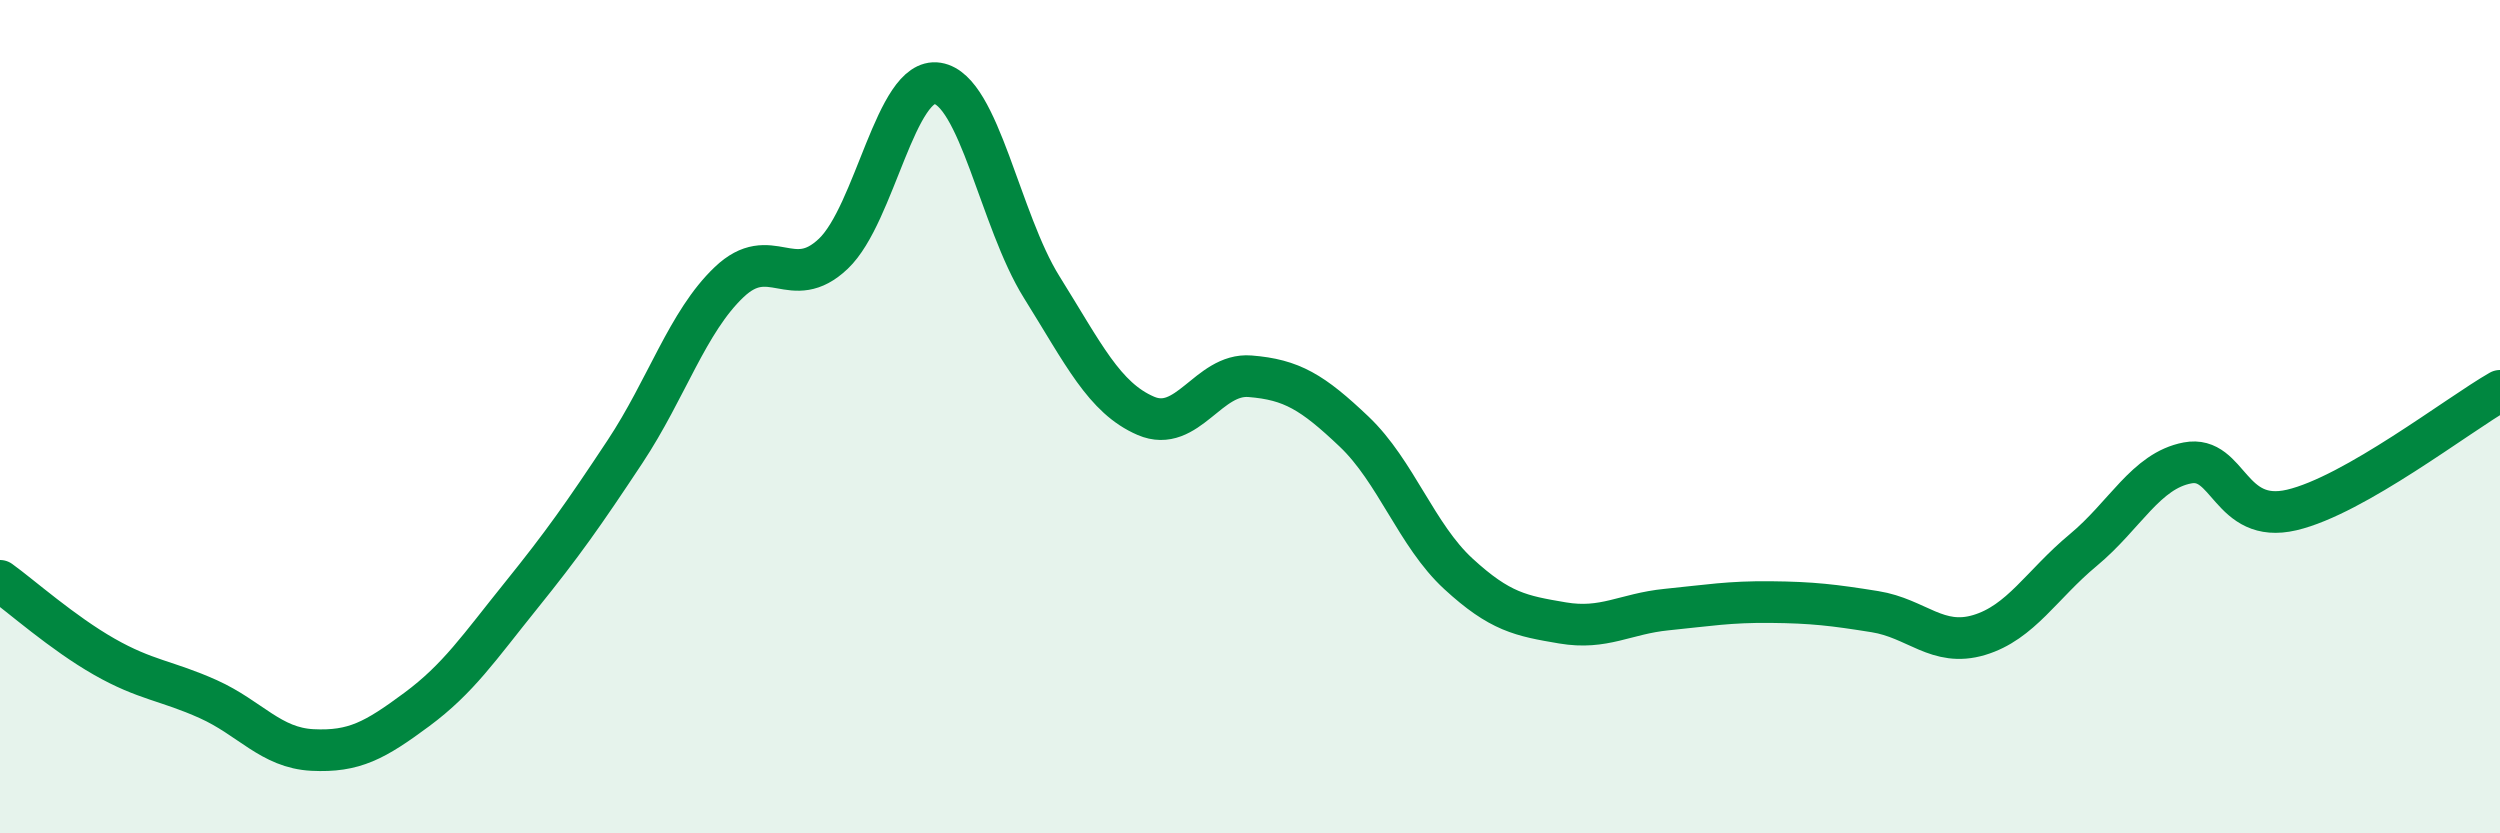
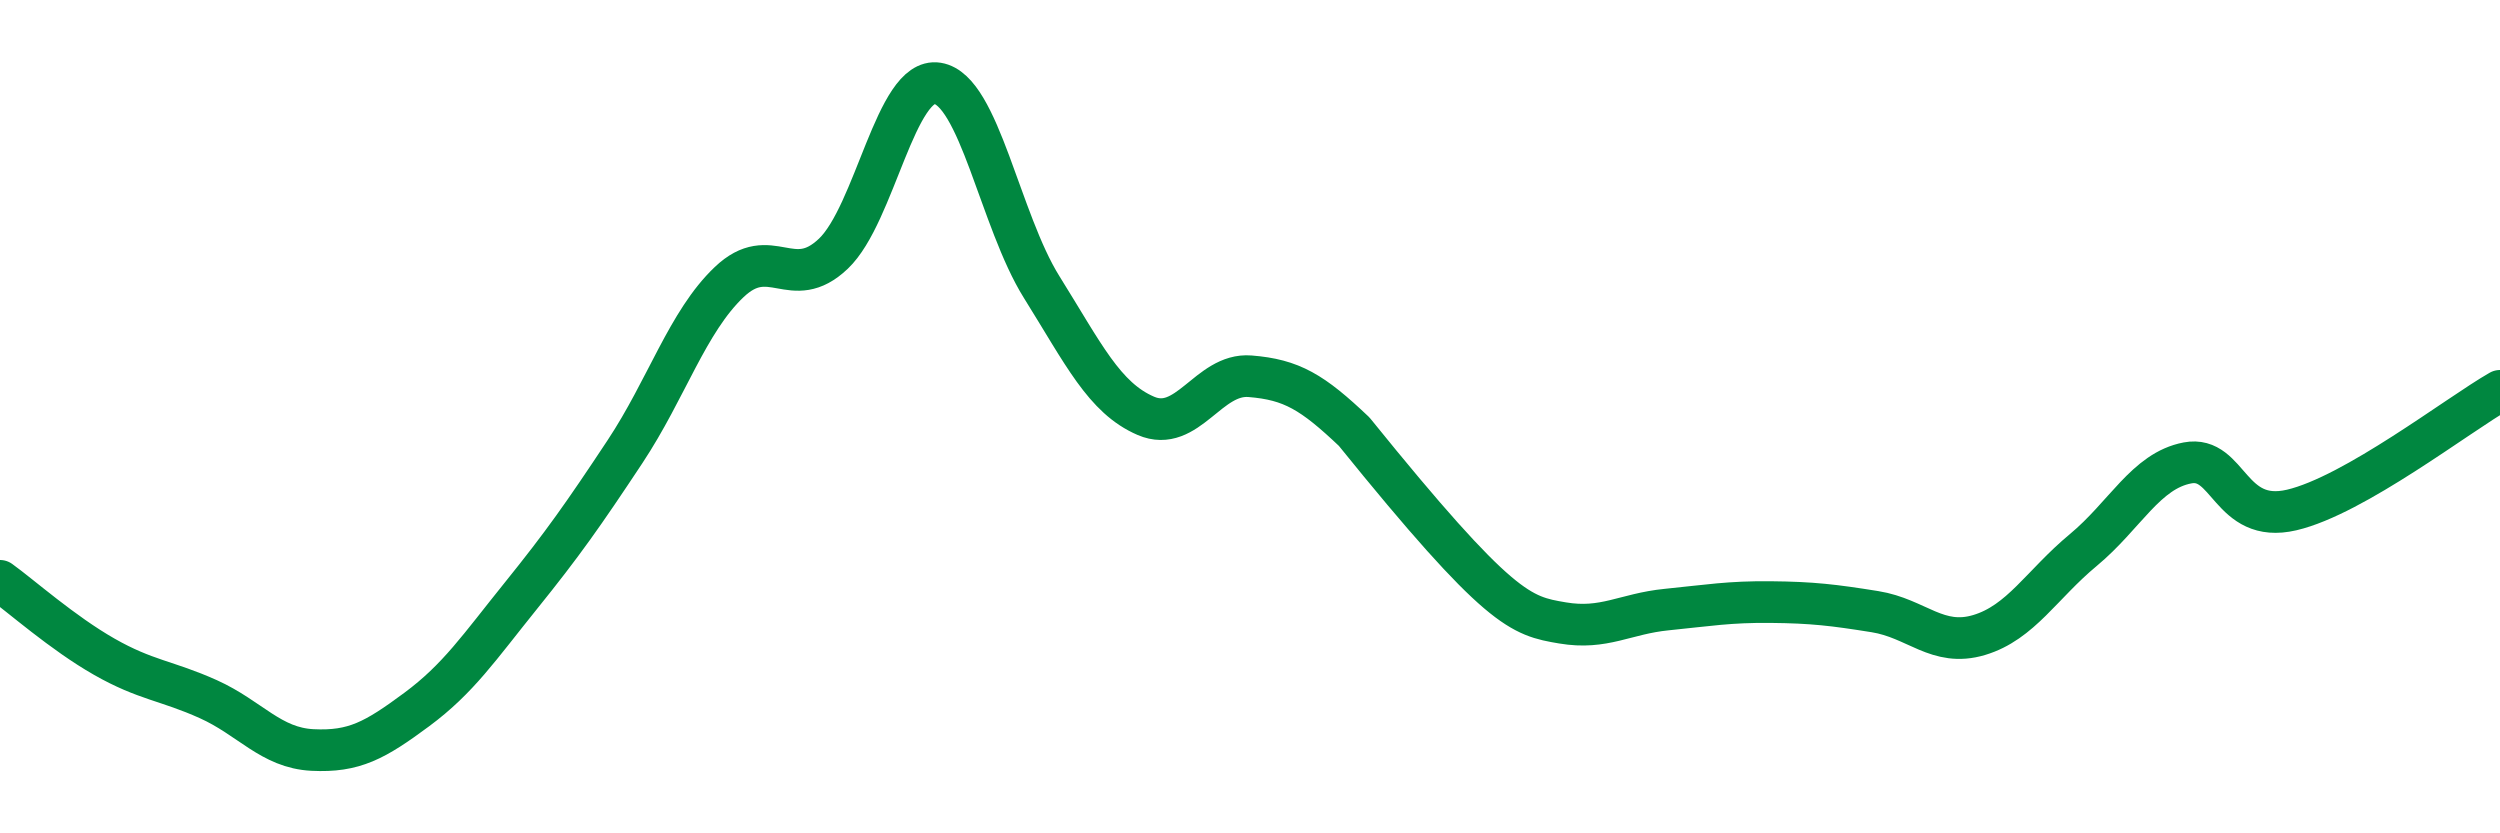
<svg xmlns="http://www.w3.org/2000/svg" width="60" height="20" viewBox="0 0 60 20">
-   <path d="M 0,13.94 C 0.5,14.3 1.5,15.19 2.5,15.76 C 3.5,16.33 4,16.33 5,16.78 C 6,17.23 6.5,17.95 7.5,18 C 8.5,18.05 9,17.77 10,17.03 C 11,16.29 11.5,15.54 12.5,14.3 C 13.5,13.06 14,12.35 15,10.84 C 16,9.33 16.5,7.72 17.5,6.77 C 18.5,5.82 19,7.04 20,6.09 C 21,5.14 21.5,1.84 22.5,2 C 23.5,2.16 24,5.29 25,6.89 C 26,8.49 26.5,9.55 27.5,9.98 C 28.5,10.41 29,8.95 30,9.03 C 31,9.11 31.5,9.41 32.5,10.36 C 33.5,11.31 34,12.85 35,13.77 C 36,14.69 36.5,14.78 37.5,14.95 C 38.5,15.12 39,14.73 40,14.63 C 41,14.53 41.5,14.44 42.5,14.45 C 43.5,14.46 44,14.52 45,14.68 C 46,14.84 46.5,15.54 47.5,15.24 C 48.5,14.94 49,14.03 50,13.2 C 51,12.37 51.5,11.3 52.5,11.11 C 53.5,10.92 53.5,12.59 55,12.24 C 56.5,11.89 59,9.95 60,9.38L60 20L0 20Z" fill="#008740" opacity="0.1" stroke-linecap="round" stroke-linejoin="round" />
-   <path d="M 0,13.94 C 0.5,14.3 1.5,15.19 2.5,15.76 C 3.5,16.33 4,16.33 5,16.78 C 6,17.23 6.5,17.95 7.5,18 C 8.5,18.05 9,17.77 10,17.03 C 11,16.29 11.5,15.54 12.5,14.3 C 13.5,13.06 14,12.35 15,10.84 C 16,9.33 16.5,7.72 17.5,6.77 C 18.5,5.82 19,7.04 20,6.09 C 21,5.14 21.5,1.84 22.5,2 C 23.5,2.16 24,5.29 25,6.89 C 26,8.49 26.5,9.55 27.5,9.98 C 28.5,10.41 29,8.95 30,9.03 C 31,9.11 31.5,9.41 32.5,10.36 C 33.5,11.31 34,12.85 35,13.77 C 36,14.69 36.5,14.78 37.5,14.95 C 38.5,15.12 39,14.73 40,14.63 C 41,14.53 41.5,14.44 42.5,14.45 C 43.5,14.46 44,14.52 45,14.68 C 46,14.84 46.5,15.54 47.5,15.24 C 48.5,14.94 49,14.03 50,13.2 C 51,12.37 51.5,11.3 52.5,11.11 C 53.5,10.92 53.5,12.59 55,12.24 C 56.5,11.89 59,9.95 60,9.38" stroke="#008740" stroke-width="1" fill="none" stroke-linecap="round" stroke-linejoin="round" />
+   <path d="M 0,13.94 C 0.5,14.3 1.5,15.19 2.5,15.76 C 3.5,16.33 4,16.33 5,16.78 C 6,17.23 6.5,17.95 7.5,18 C 8.5,18.05 9,17.77 10,17.03 C 11,16.29 11.5,15.54 12.5,14.3 C 13.5,13.06 14,12.35 15,10.84 C 16,9.33 16.5,7.72 17.5,6.77 C 18.5,5.82 19,7.04 20,6.09 C 21,5.14 21.5,1.84 22.5,2 C 23.5,2.16 24,5.29 25,6.89 C 26,8.49 26.5,9.55 27.5,9.98 C 28.5,10.41 29,8.95 30,9.03 C 31,9.11 31.5,9.41 32.5,10.36 C 36,14.69 36.5,14.78 37.5,14.95 C 38.5,15.12 39,14.73 40,14.63 C 41,14.53 41.5,14.44 42.5,14.45 C 43.5,14.46 44,14.52 45,14.68 C 46,14.84 46.5,15.54 47.5,15.24 C 48.5,14.94 49,14.03 50,13.2 C 51,12.37 51.5,11.3 52.5,11.11 C 53.5,10.92 53.5,12.59 55,12.24 C 56.5,11.89 59,9.95 60,9.38" stroke="#008740" stroke-width="1" fill="none" stroke-linecap="round" stroke-linejoin="round" />
</svg>